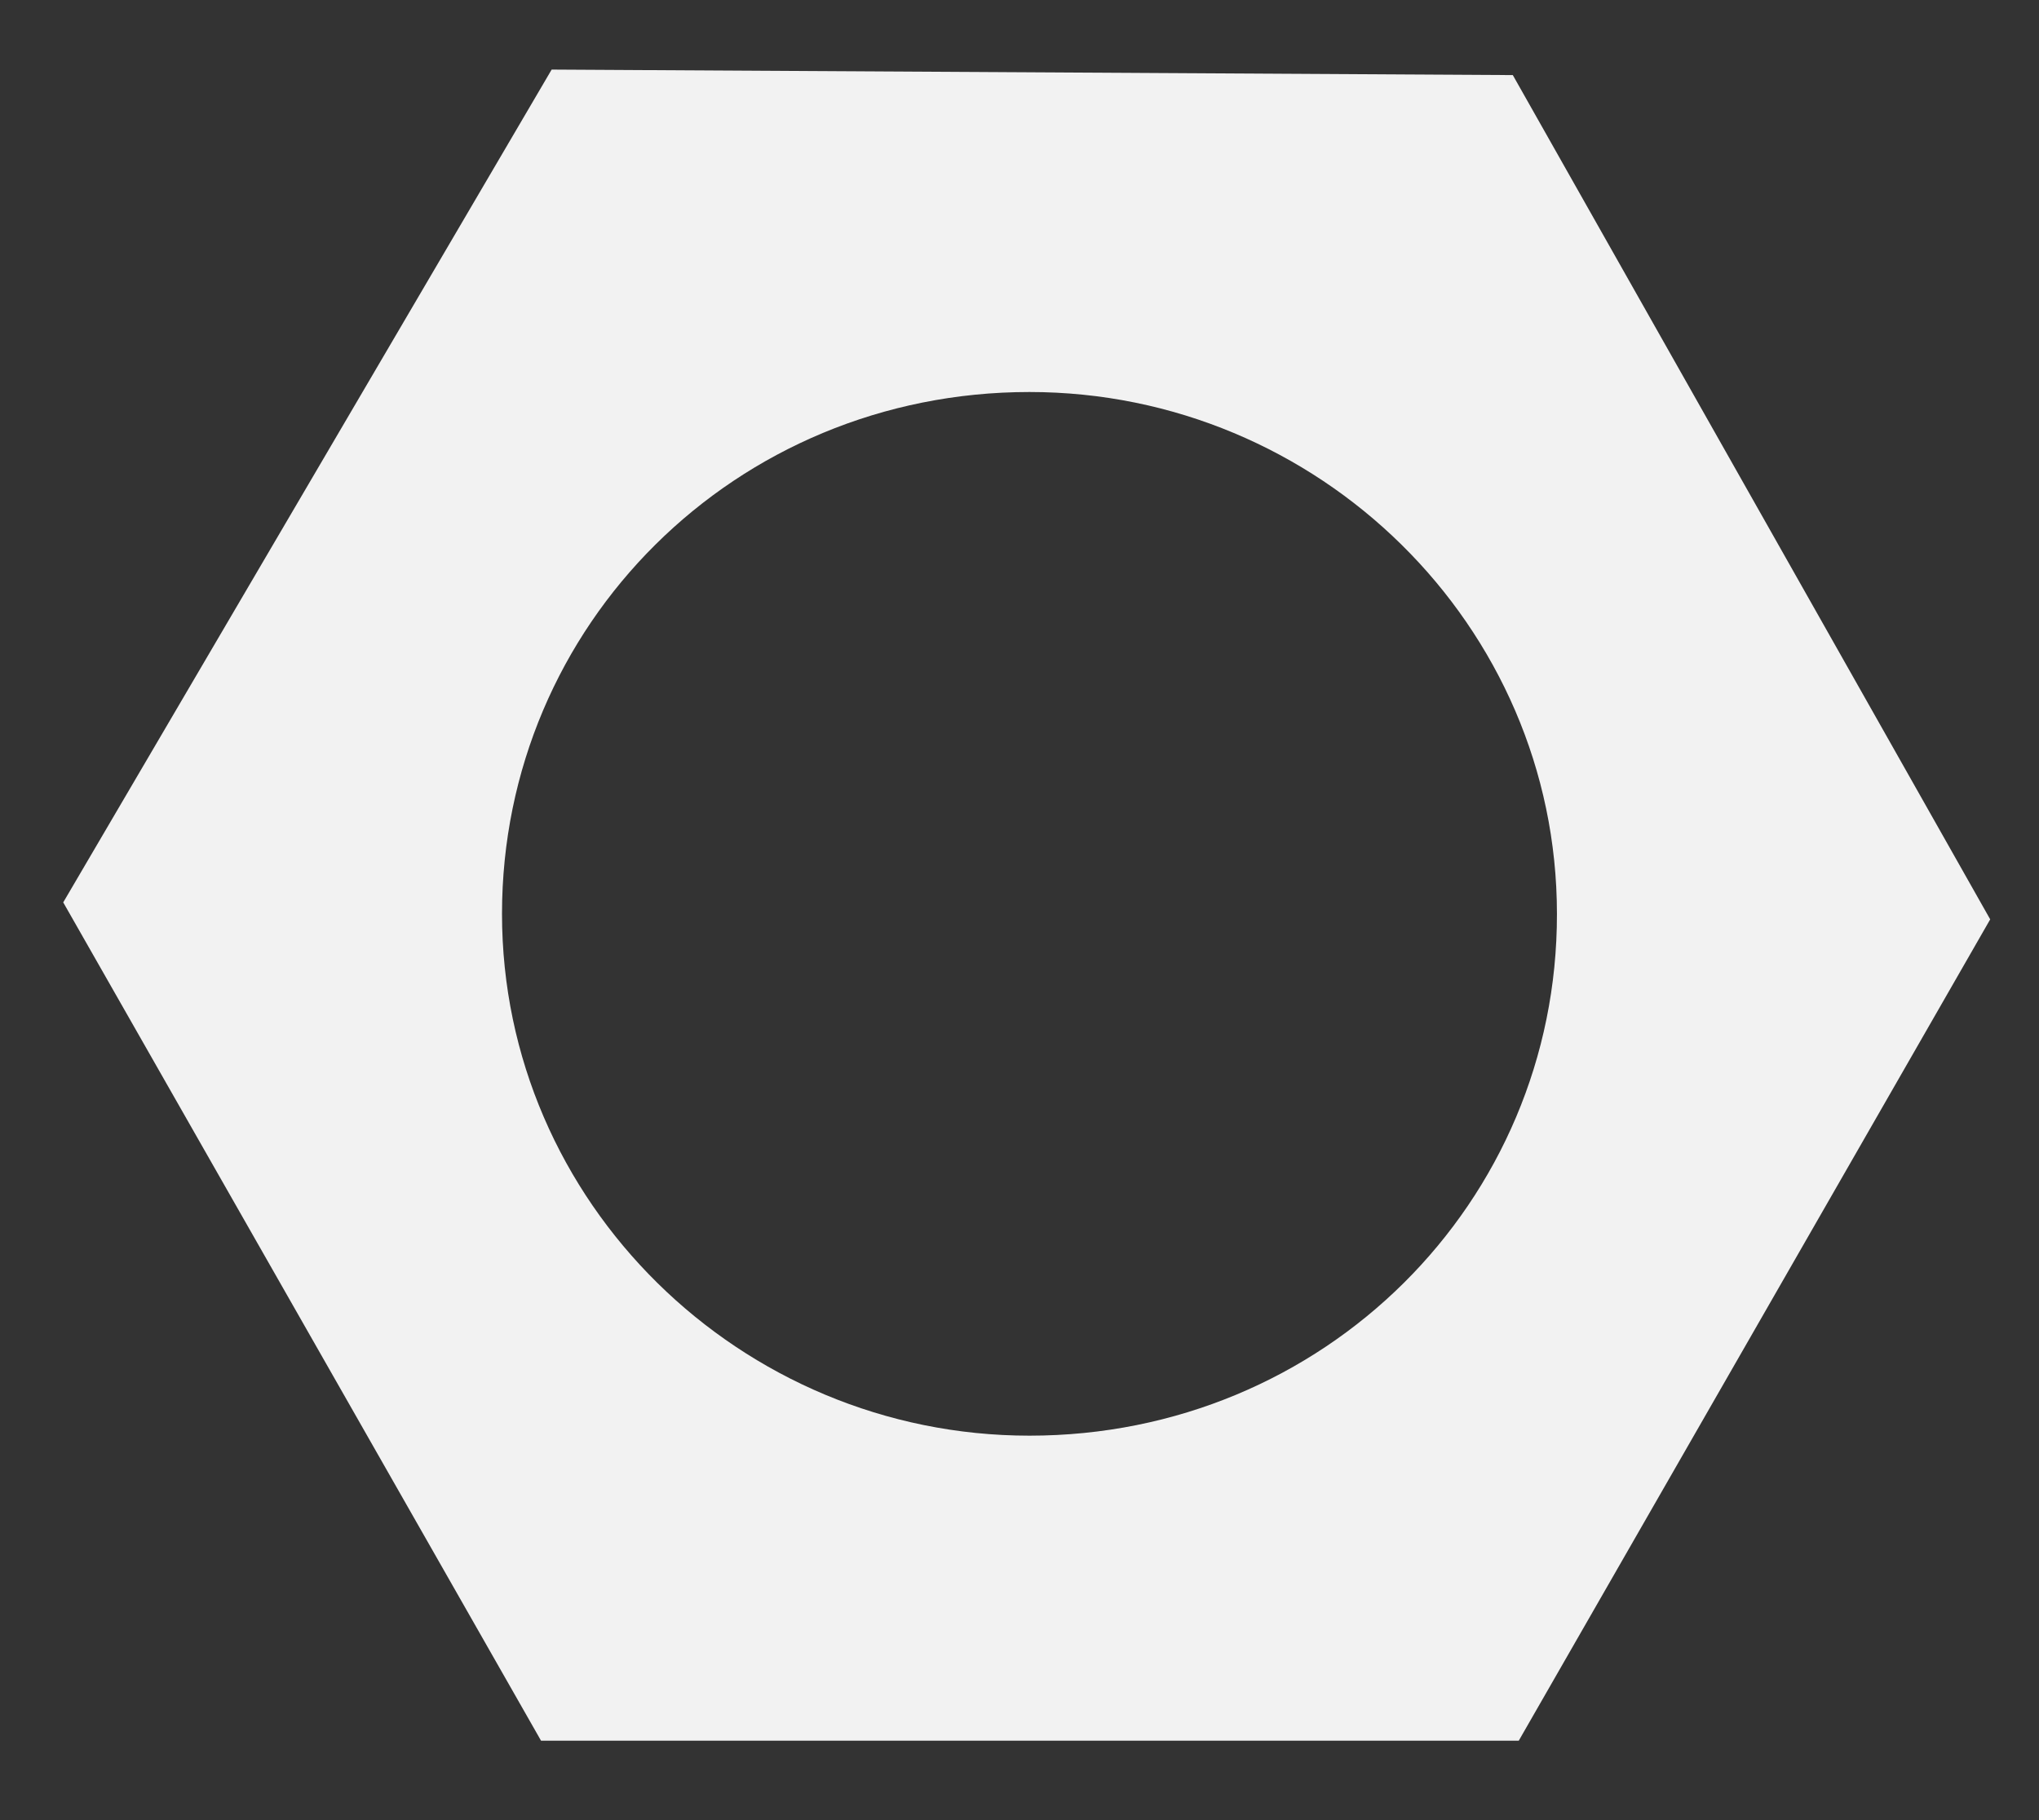
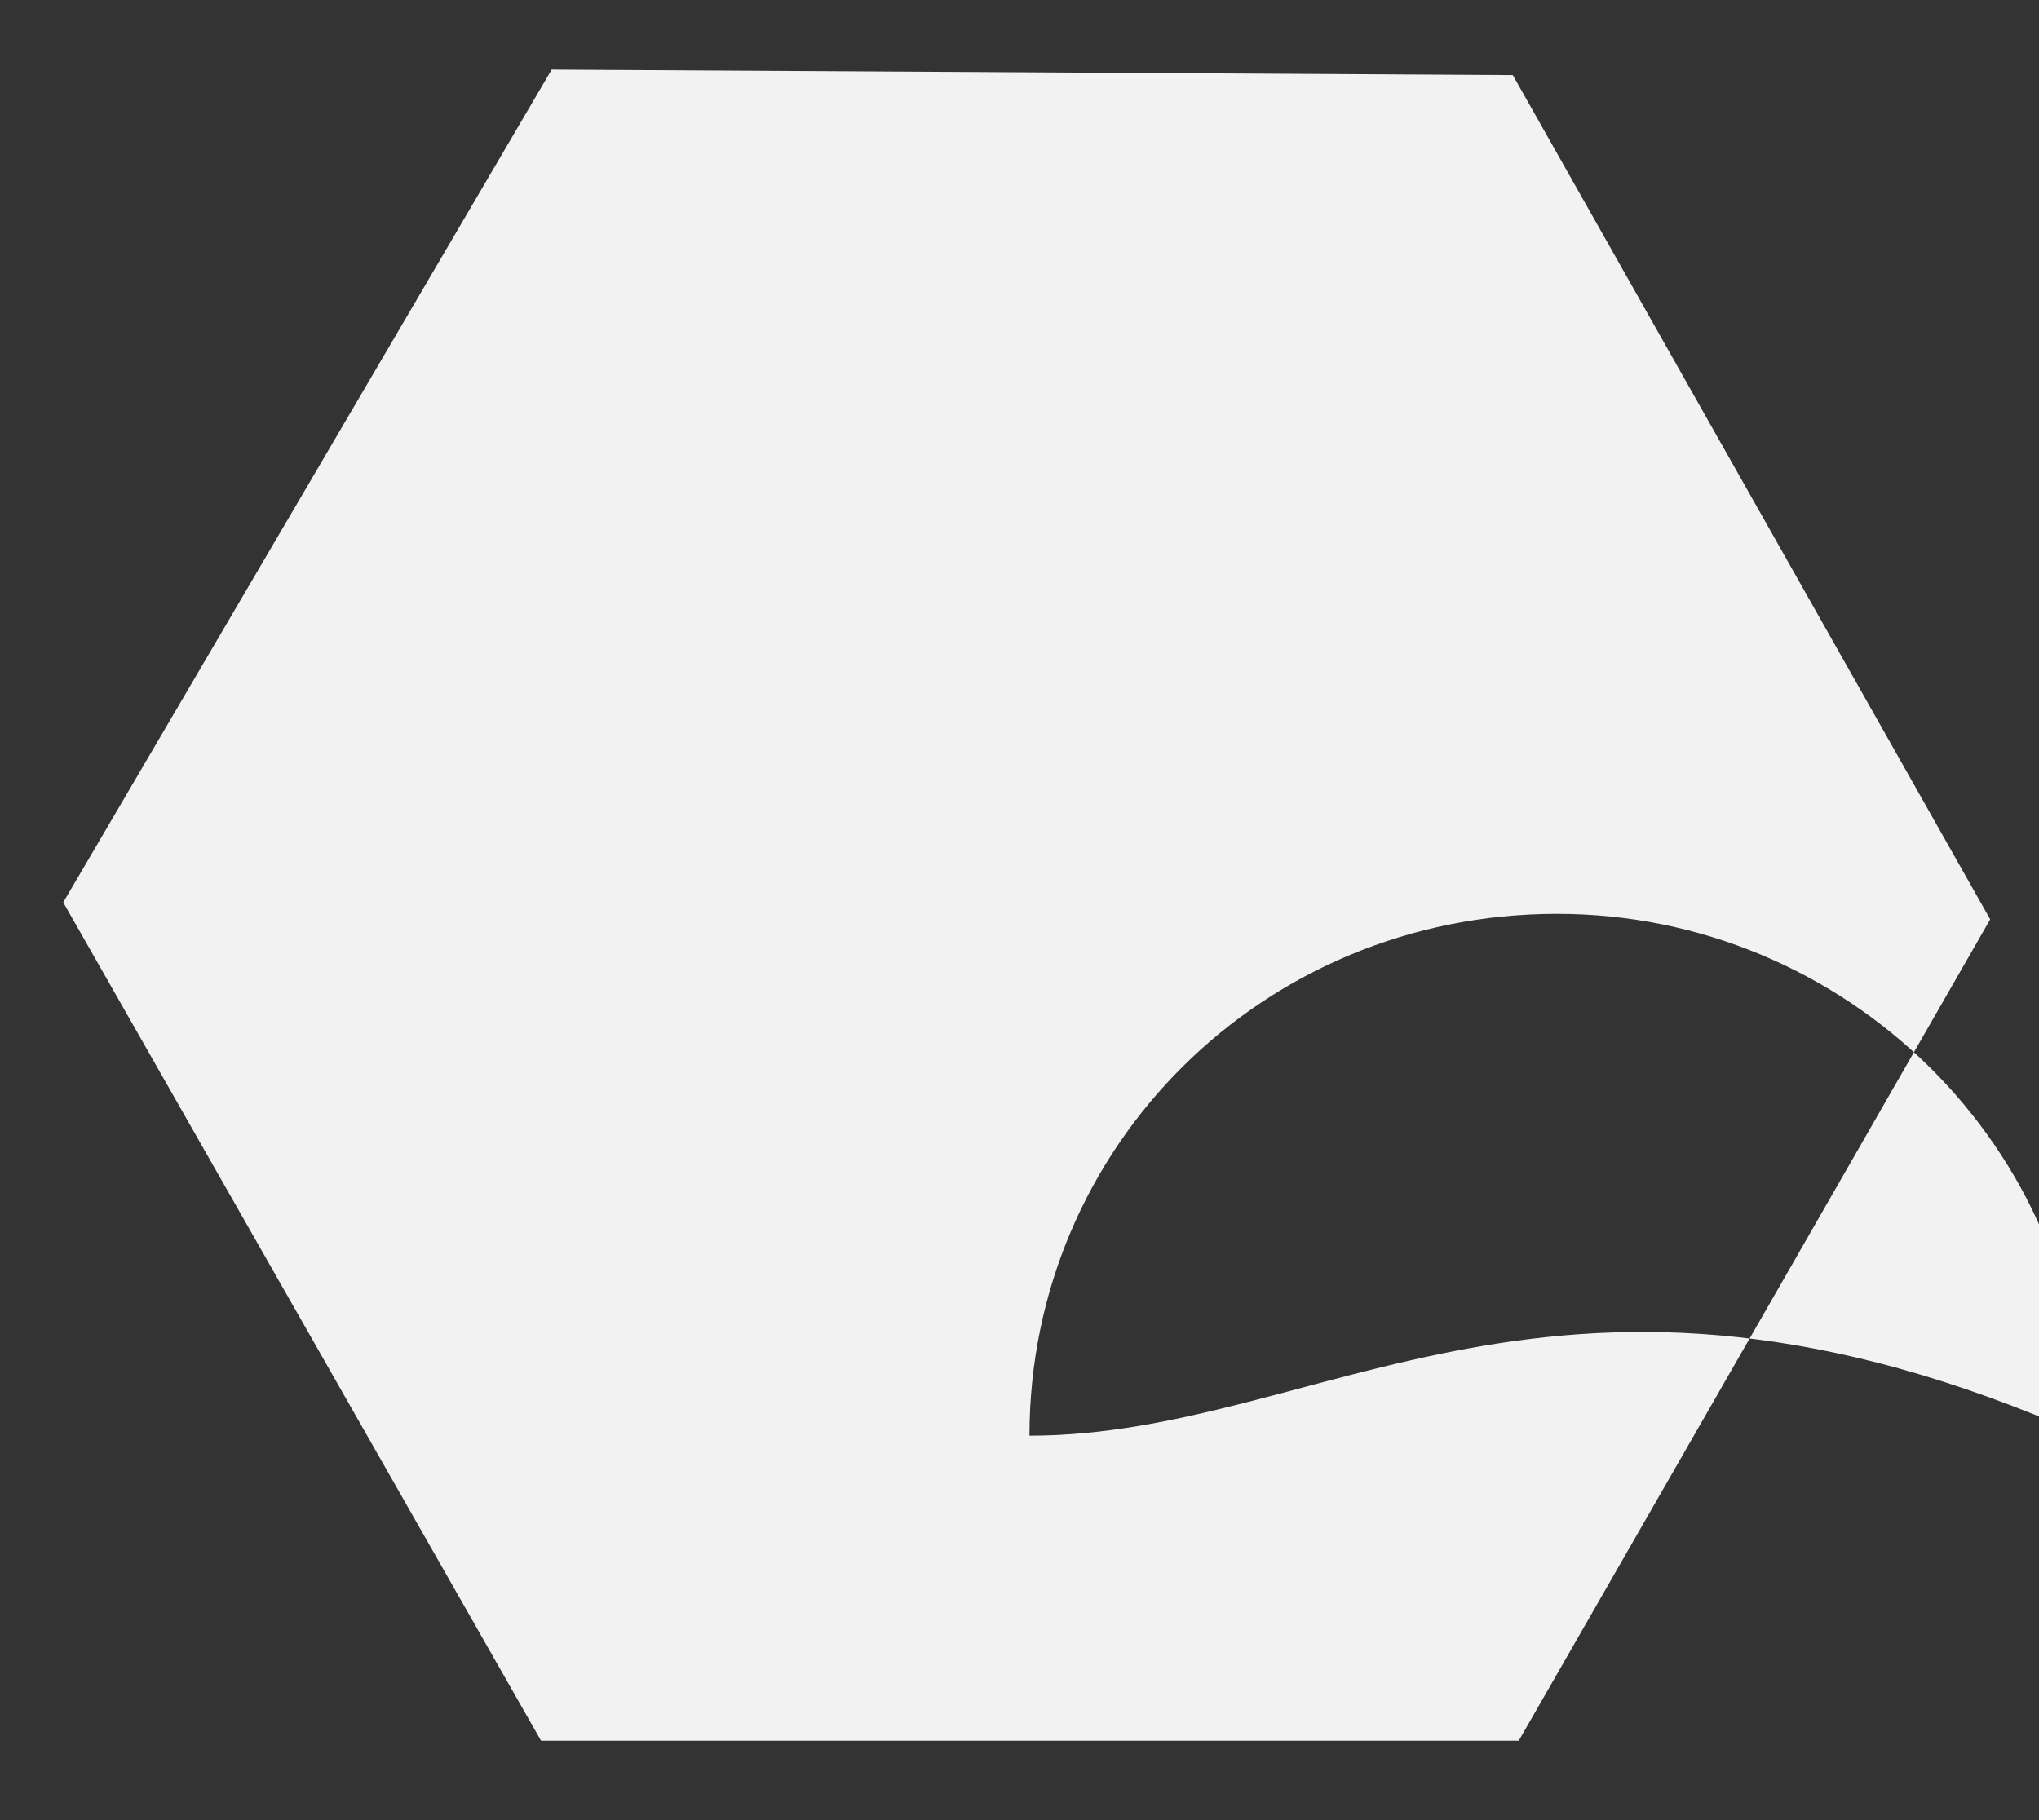
<svg xmlns="http://www.w3.org/2000/svg" id="Layer_1" x="0px" y="0px" viewBox="0 0 480.5 429" style="enable-background:new 0 0 480.5 429;" xml:space="preserve">
  <rect x="0" y="0" width="480.5" height="429" fill="#333333" stroke="none" />
  <style type="text/css">	.st0{fill:#F2F2F2;}</style>
-   <path class="st0" d="M356.5,17.7L130,16.4L14.9,212.7l112.6,197.6h230.4L469,216.7L356.5,17.7z M242.6,338.4 c-68.1,0-124.3-55-124.3-123c0-68.1,55-123,124.3-123c68.1,0,124.3,55,124.3,123C367,283.4,312,338.4,242.6,338.4" />
+   <path class="st0" d="M356.5,17.7L130,16.4L14.9,212.7l112.6,197.6h230.4L469,216.7L356.5,17.7z M242.6,338.4 c0-68.1,55-123,124.3-123c68.1,0,124.3,55,124.3,123C367,283.4,312,338.4,242.6,338.4" />
</svg>